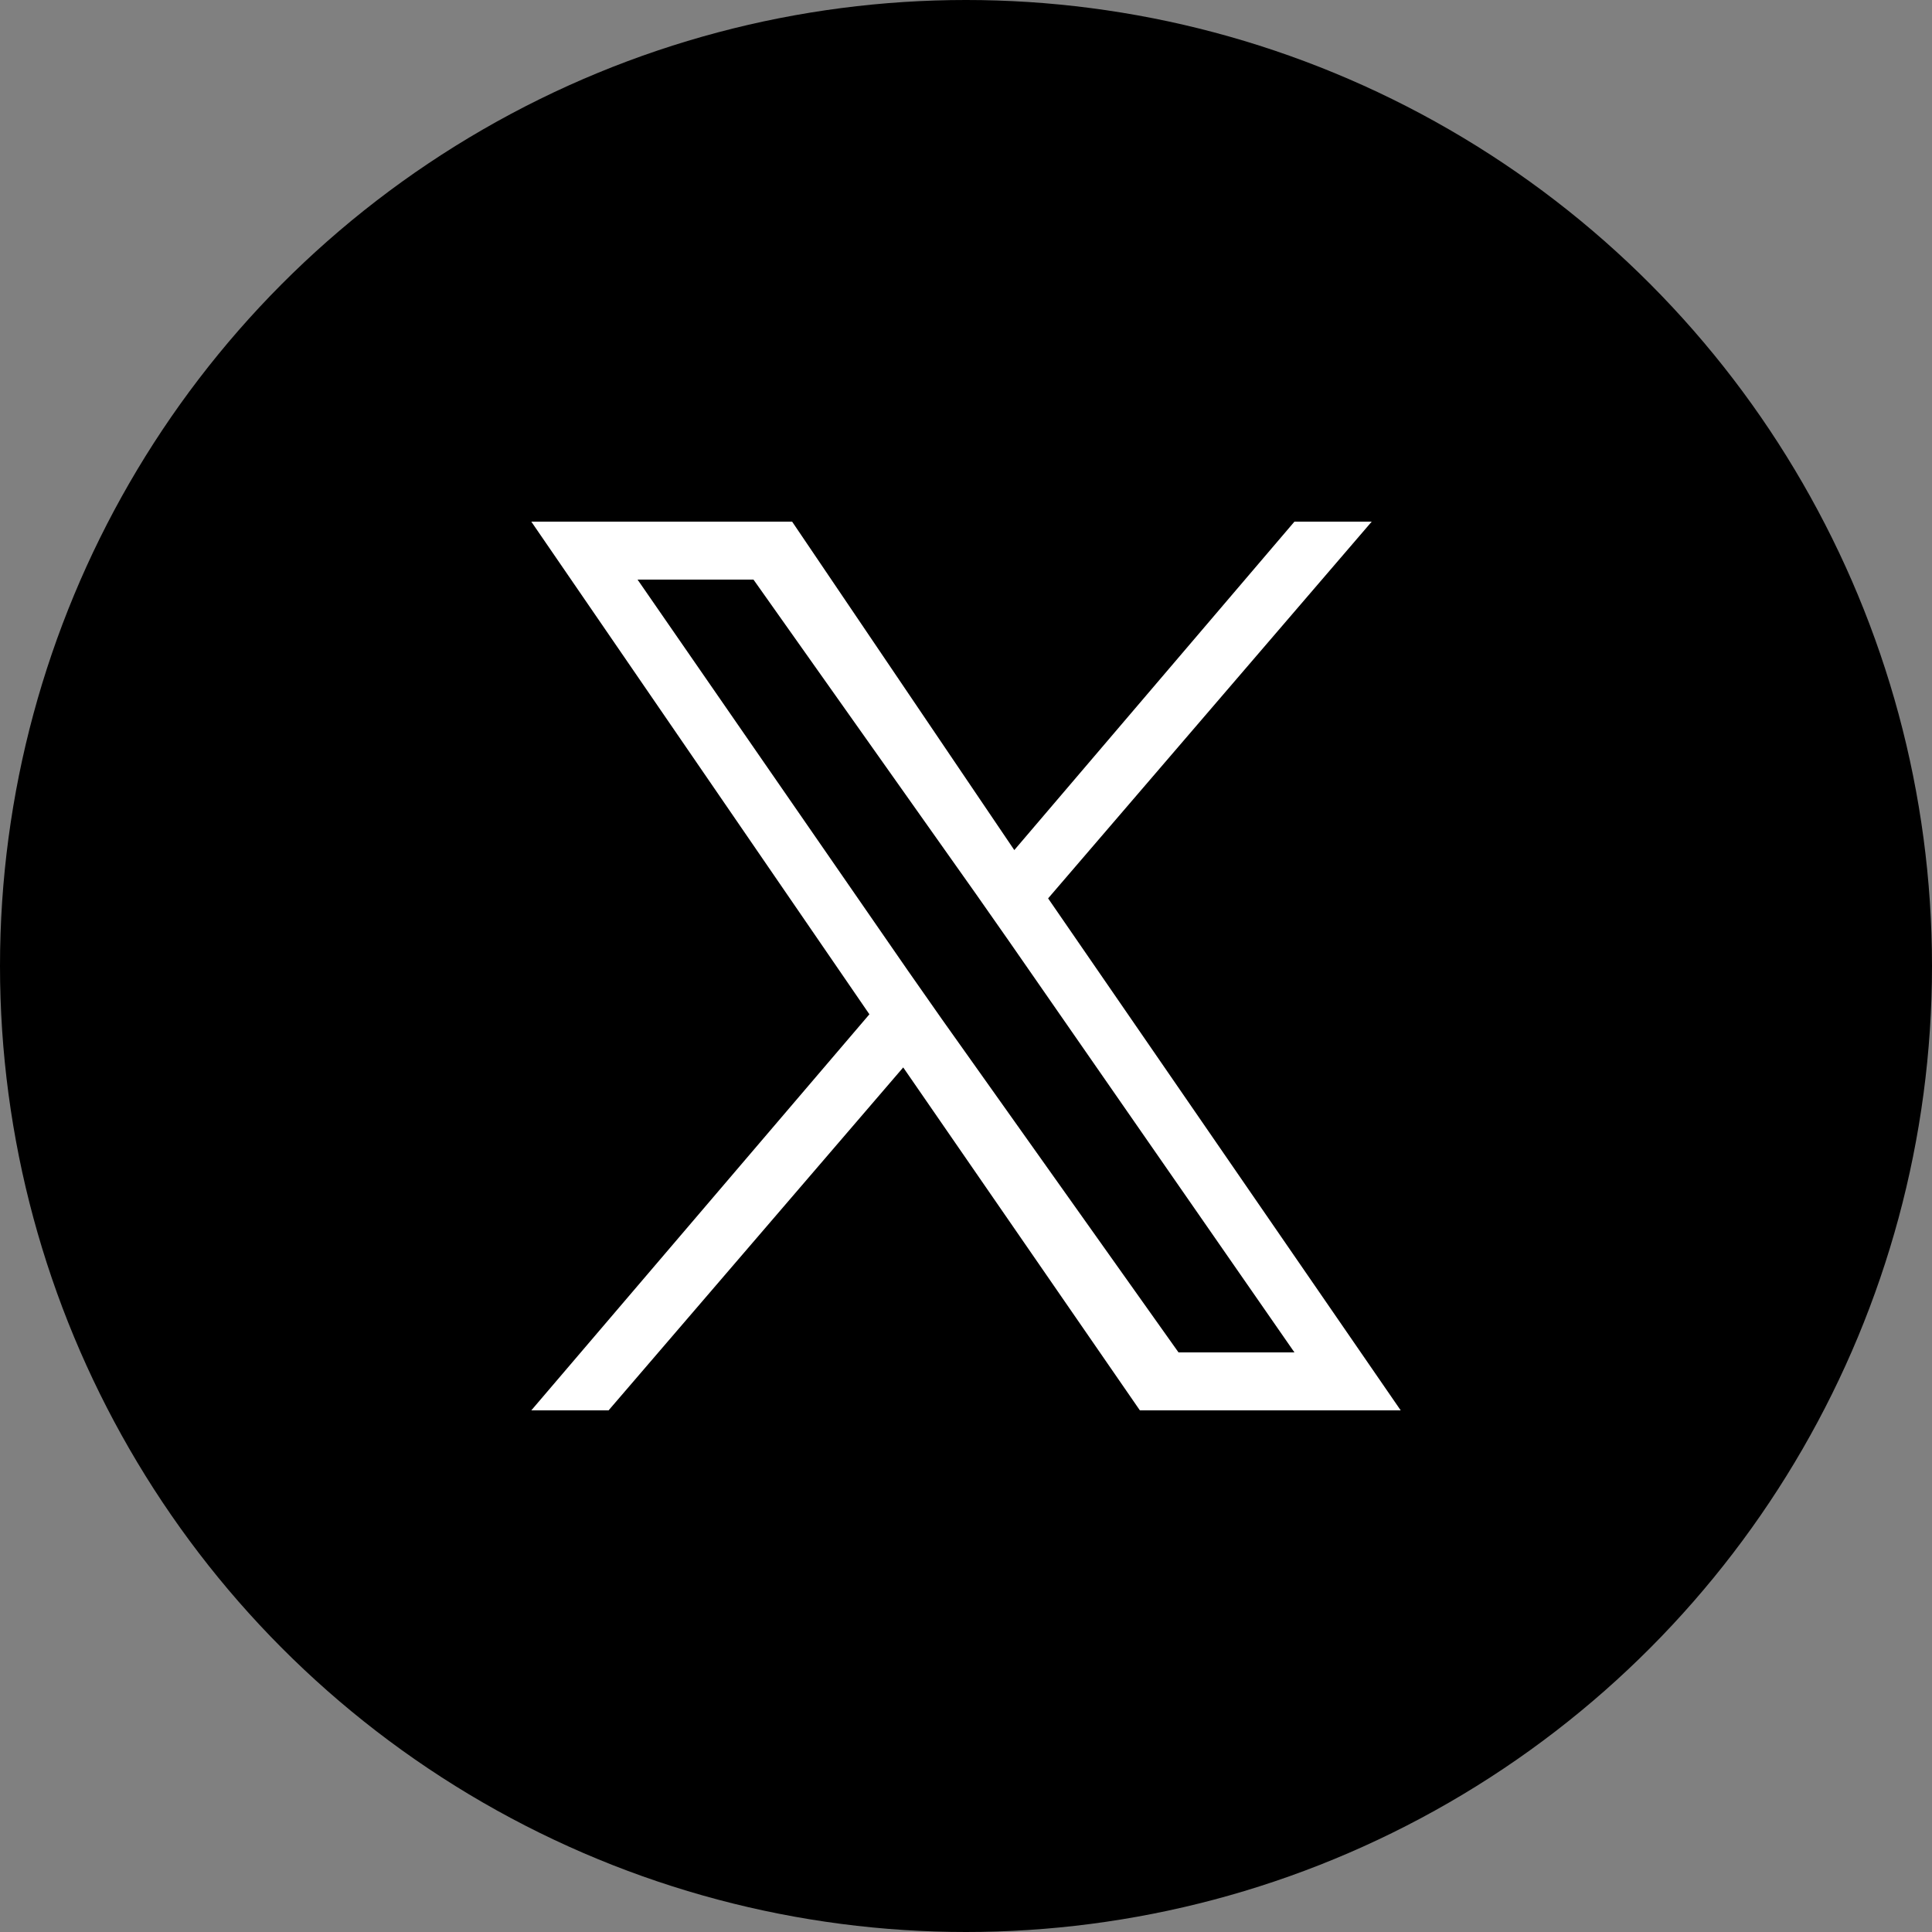
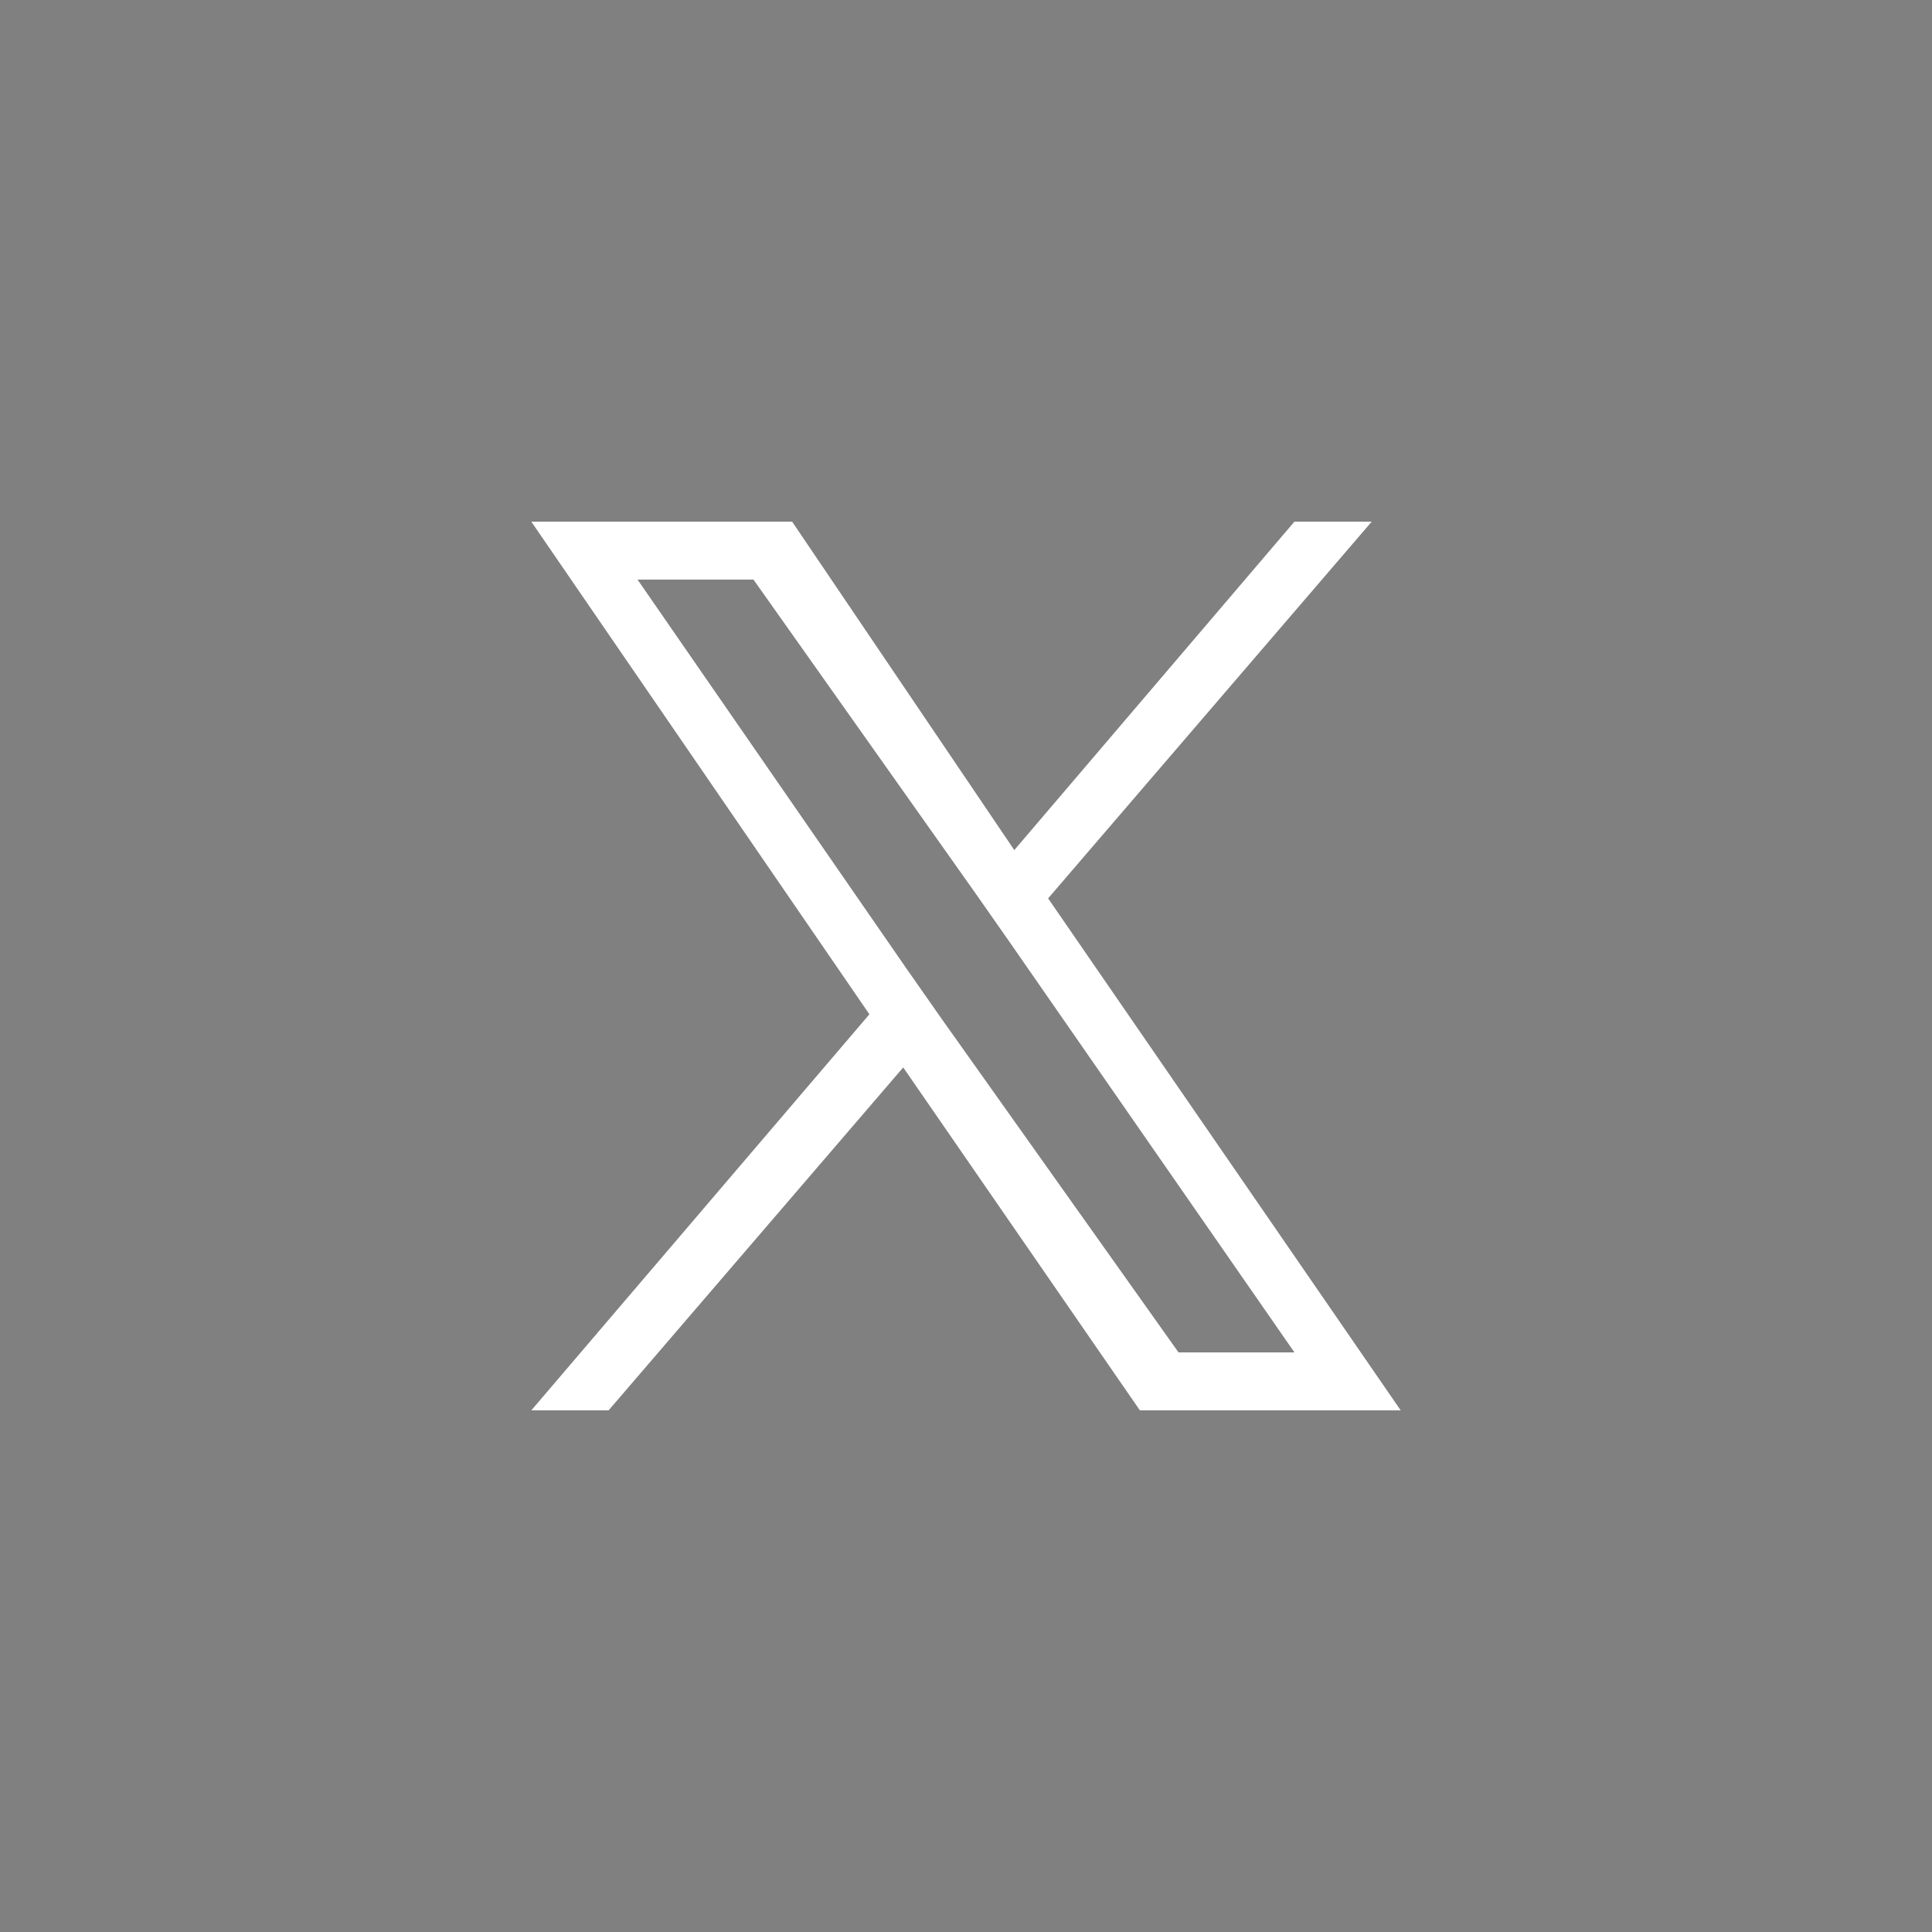
<svg xmlns="http://www.w3.org/2000/svg" version="1.1" id="レイヤー_1" x="0px" y="0px" viewBox="0 0 40 40" style="enable-background:new 0 0 40 40;" xml:space="preserve">
  <rect x="0" y="0" width="40" height="40" fill="#808080" stroke="none" />
  <style type="text/css">
	.st0{fill:#FFFFFF;}
</style>
  <g>
    <g id="レイヤー_2_00000130608960069445247920000006983220305128529566_">
      <g id="NEWS詳細">
-         <circle cx="20" cy="20" r="20" />
-         <path class="st0" d="M21.7,18.6l6.7-7.8h-1.6L21,17.6l-4.6-6.8H11L18,21l-7,8.2h1.6l6.1-7.1l4.9,7.1H29L21.7,18.6L21.7,18.6z      M19.5,21.1l-0.7-1L13.2,12h2.4l4.6,6.5l0.7,1l5.9,8.5h-2.4L19.5,21.1L19.5,21.1z" />
+         <path class="st0" d="M21.7,18.6l6.7-7.8h-1.6L21,17.6l-4.6-6.8H11L18,21l-7,8.2h1.6l6.1-7.1l4.9,7.1H29L21.7,18.6L21.7,18.6M19.5,21.1l-0.7-1L13.2,12h2.4l4.6,6.5l0.7,1l5.9,8.5h-2.4L19.5,21.1L19.5,21.1z" />
      </g>
    </g>
  </g>
</svg>